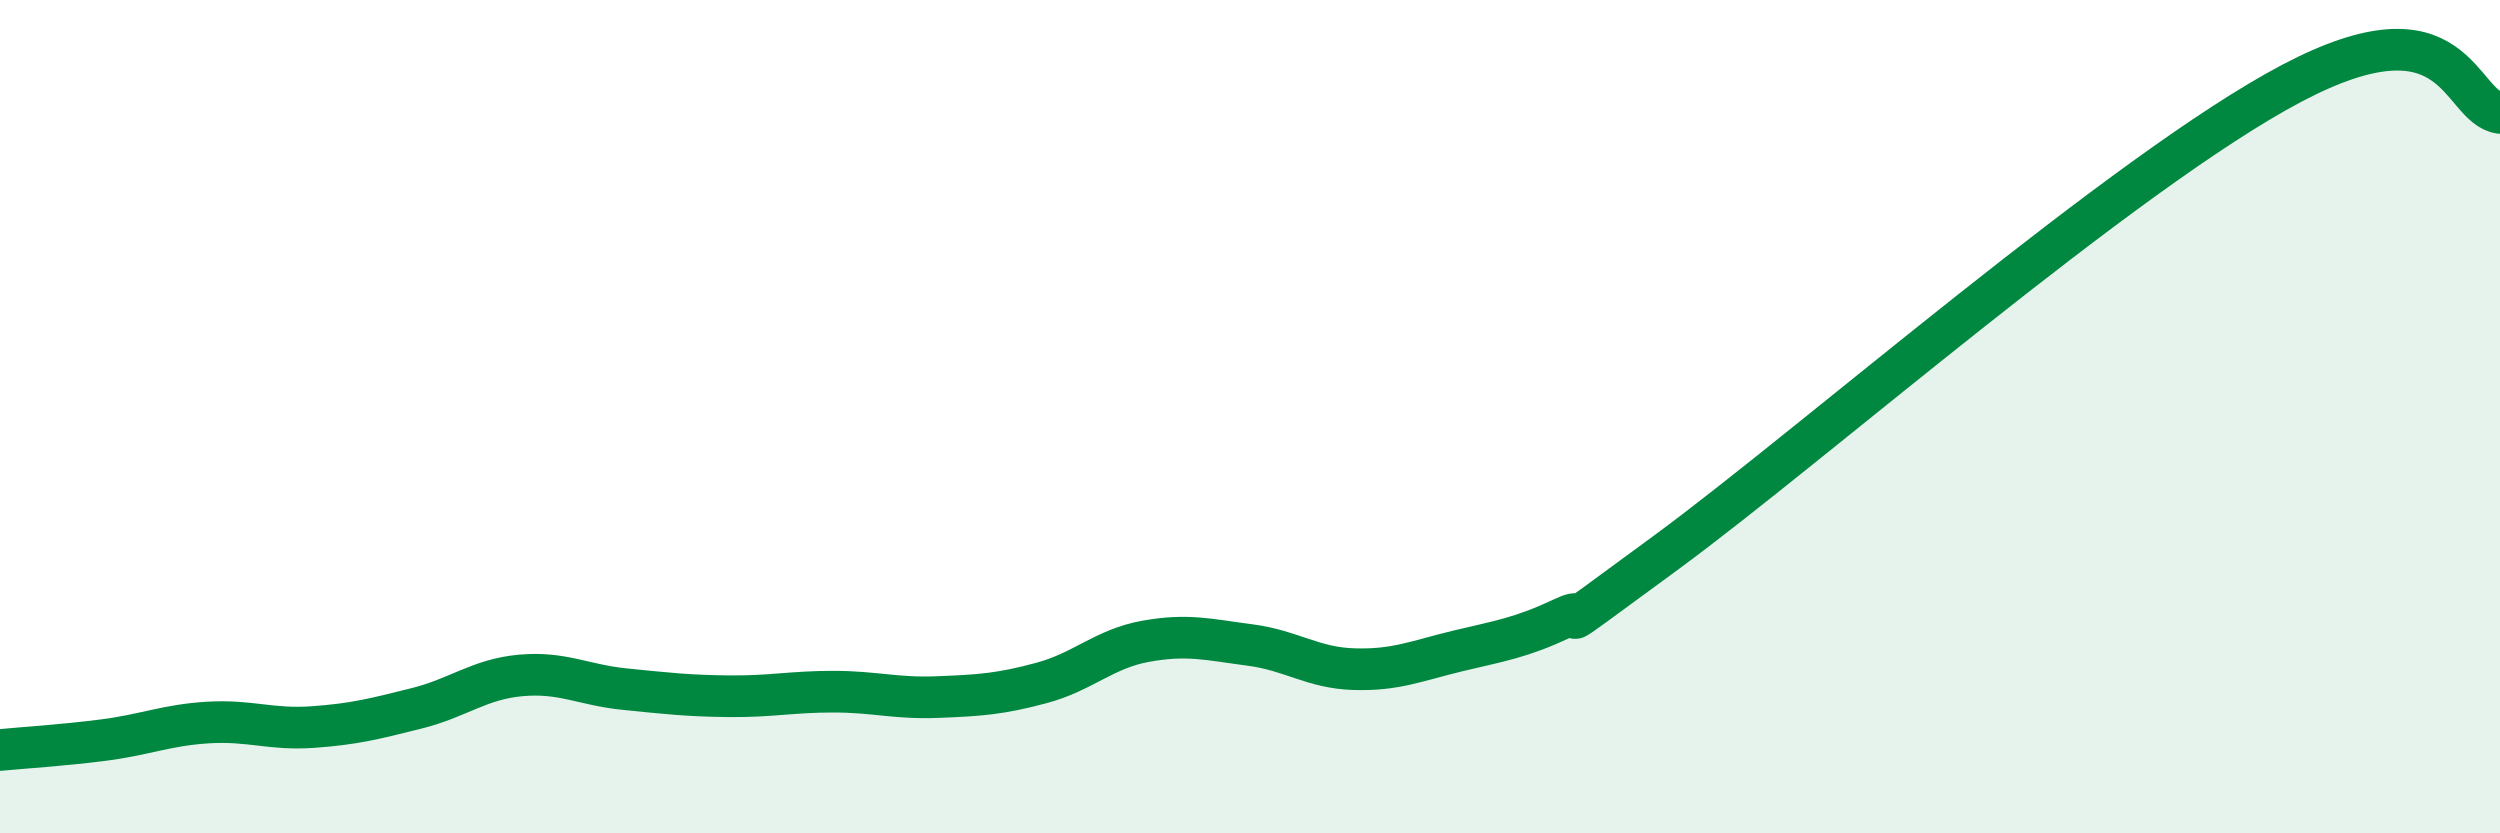
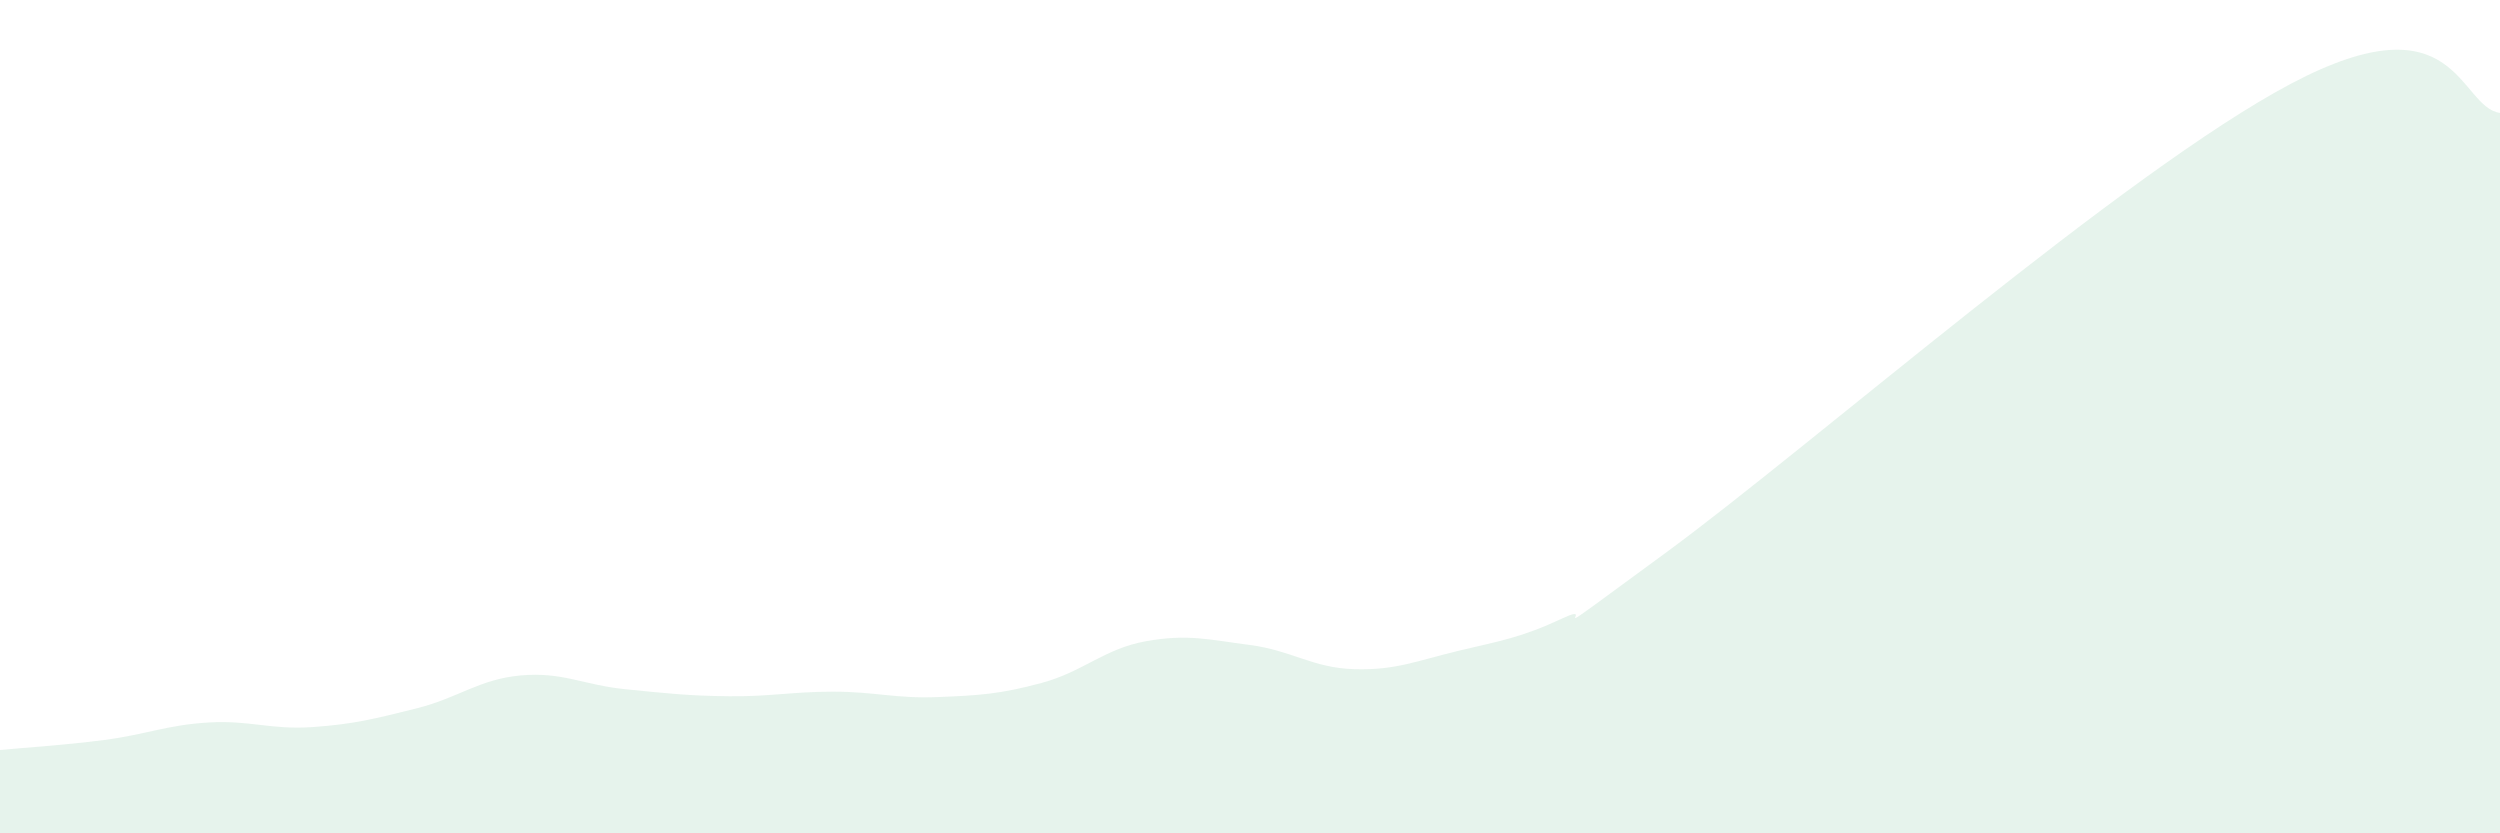
<svg xmlns="http://www.w3.org/2000/svg" width="60" height="20" viewBox="0 0 60 20">
  <path d="M 0,18 C 0.5,17.95 1.5,17.89 2.5,17.76 C 3.5,17.63 4,17.4 5,17.34 C 6,17.28 6.5,17.52 7.5,17.45 C 8.5,17.38 9,17.25 10,17 C 11,16.75 11.5,16.3 12.5,16.21 C 13.5,16.12 14,16.44 15,16.54 C 16,16.64 16.5,16.7 17.5,16.71 C 18.5,16.72 19,16.6 20,16.6 C 21,16.6 21.5,16.77 22.5,16.73 C 23.5,16.69 24,16.66 25,16.39 C 26,16.12 26.5,15.57 27.5,15.39 C 28.5,15.21 29,15.35 30,15.48 C 31,15.61 31.5,16.03 32.5,16.06 C 33.5,16.09 34,15.86 35,15.62 C 36,15.38 36.5,15.31 37.5,14.84 C 38.5,14.37 36.5,15.82 40,13.25 C 43.5,10.68 51,4.11 55,2 C 59,-0.11 59,2.57 60,2.71L60 20L0 20Z" fill="#008740" opacity="0.1" stroke-linecap="round" stroke-linejoin="round" />
-   <path d="M 0,18 C 0.5,17.95 1.5,17.89 2.5,17.76 C 3.5,17.63 4,17.4 5,17.34 C 6,17.28 6.5,17.52 7.5,17.45 C 8.5,17.38 9,17.25 10,17 C 11,16.75 11.5,16.3 12.5,16.21 C 13.5,16.12 14,16.44 15,16.54 C 16,16.64 16.5,16.7 17.5,16.71 C 18.5,16.72 19,16.6 20,16.6 C 21,16.6 21.5,16.77 22.5,16.73 C 23.5,16.69 24,16.66 25,16.39 C 26,16.12 26.5,15.57 27.5,15.39 C 28.5,15.21 29,15.35 30,15.48 C 31,15.61 31.5,16.03 32.5,16.06 C 33.5,16.09 34,15.86 35,15.62 C 36,15.38 36.5,15.31 37.5,14.84 C 38.5,14.37 36.5,15.82 40,13.25 C 43.5,10.68 51,4.11 55,2 C 59,-0.11 59,2.57 60,2.71" stroke="#008740" stroke-width="1" fill="none" stroke-linecap="round" stroke-linejoin="round" />
</svg>